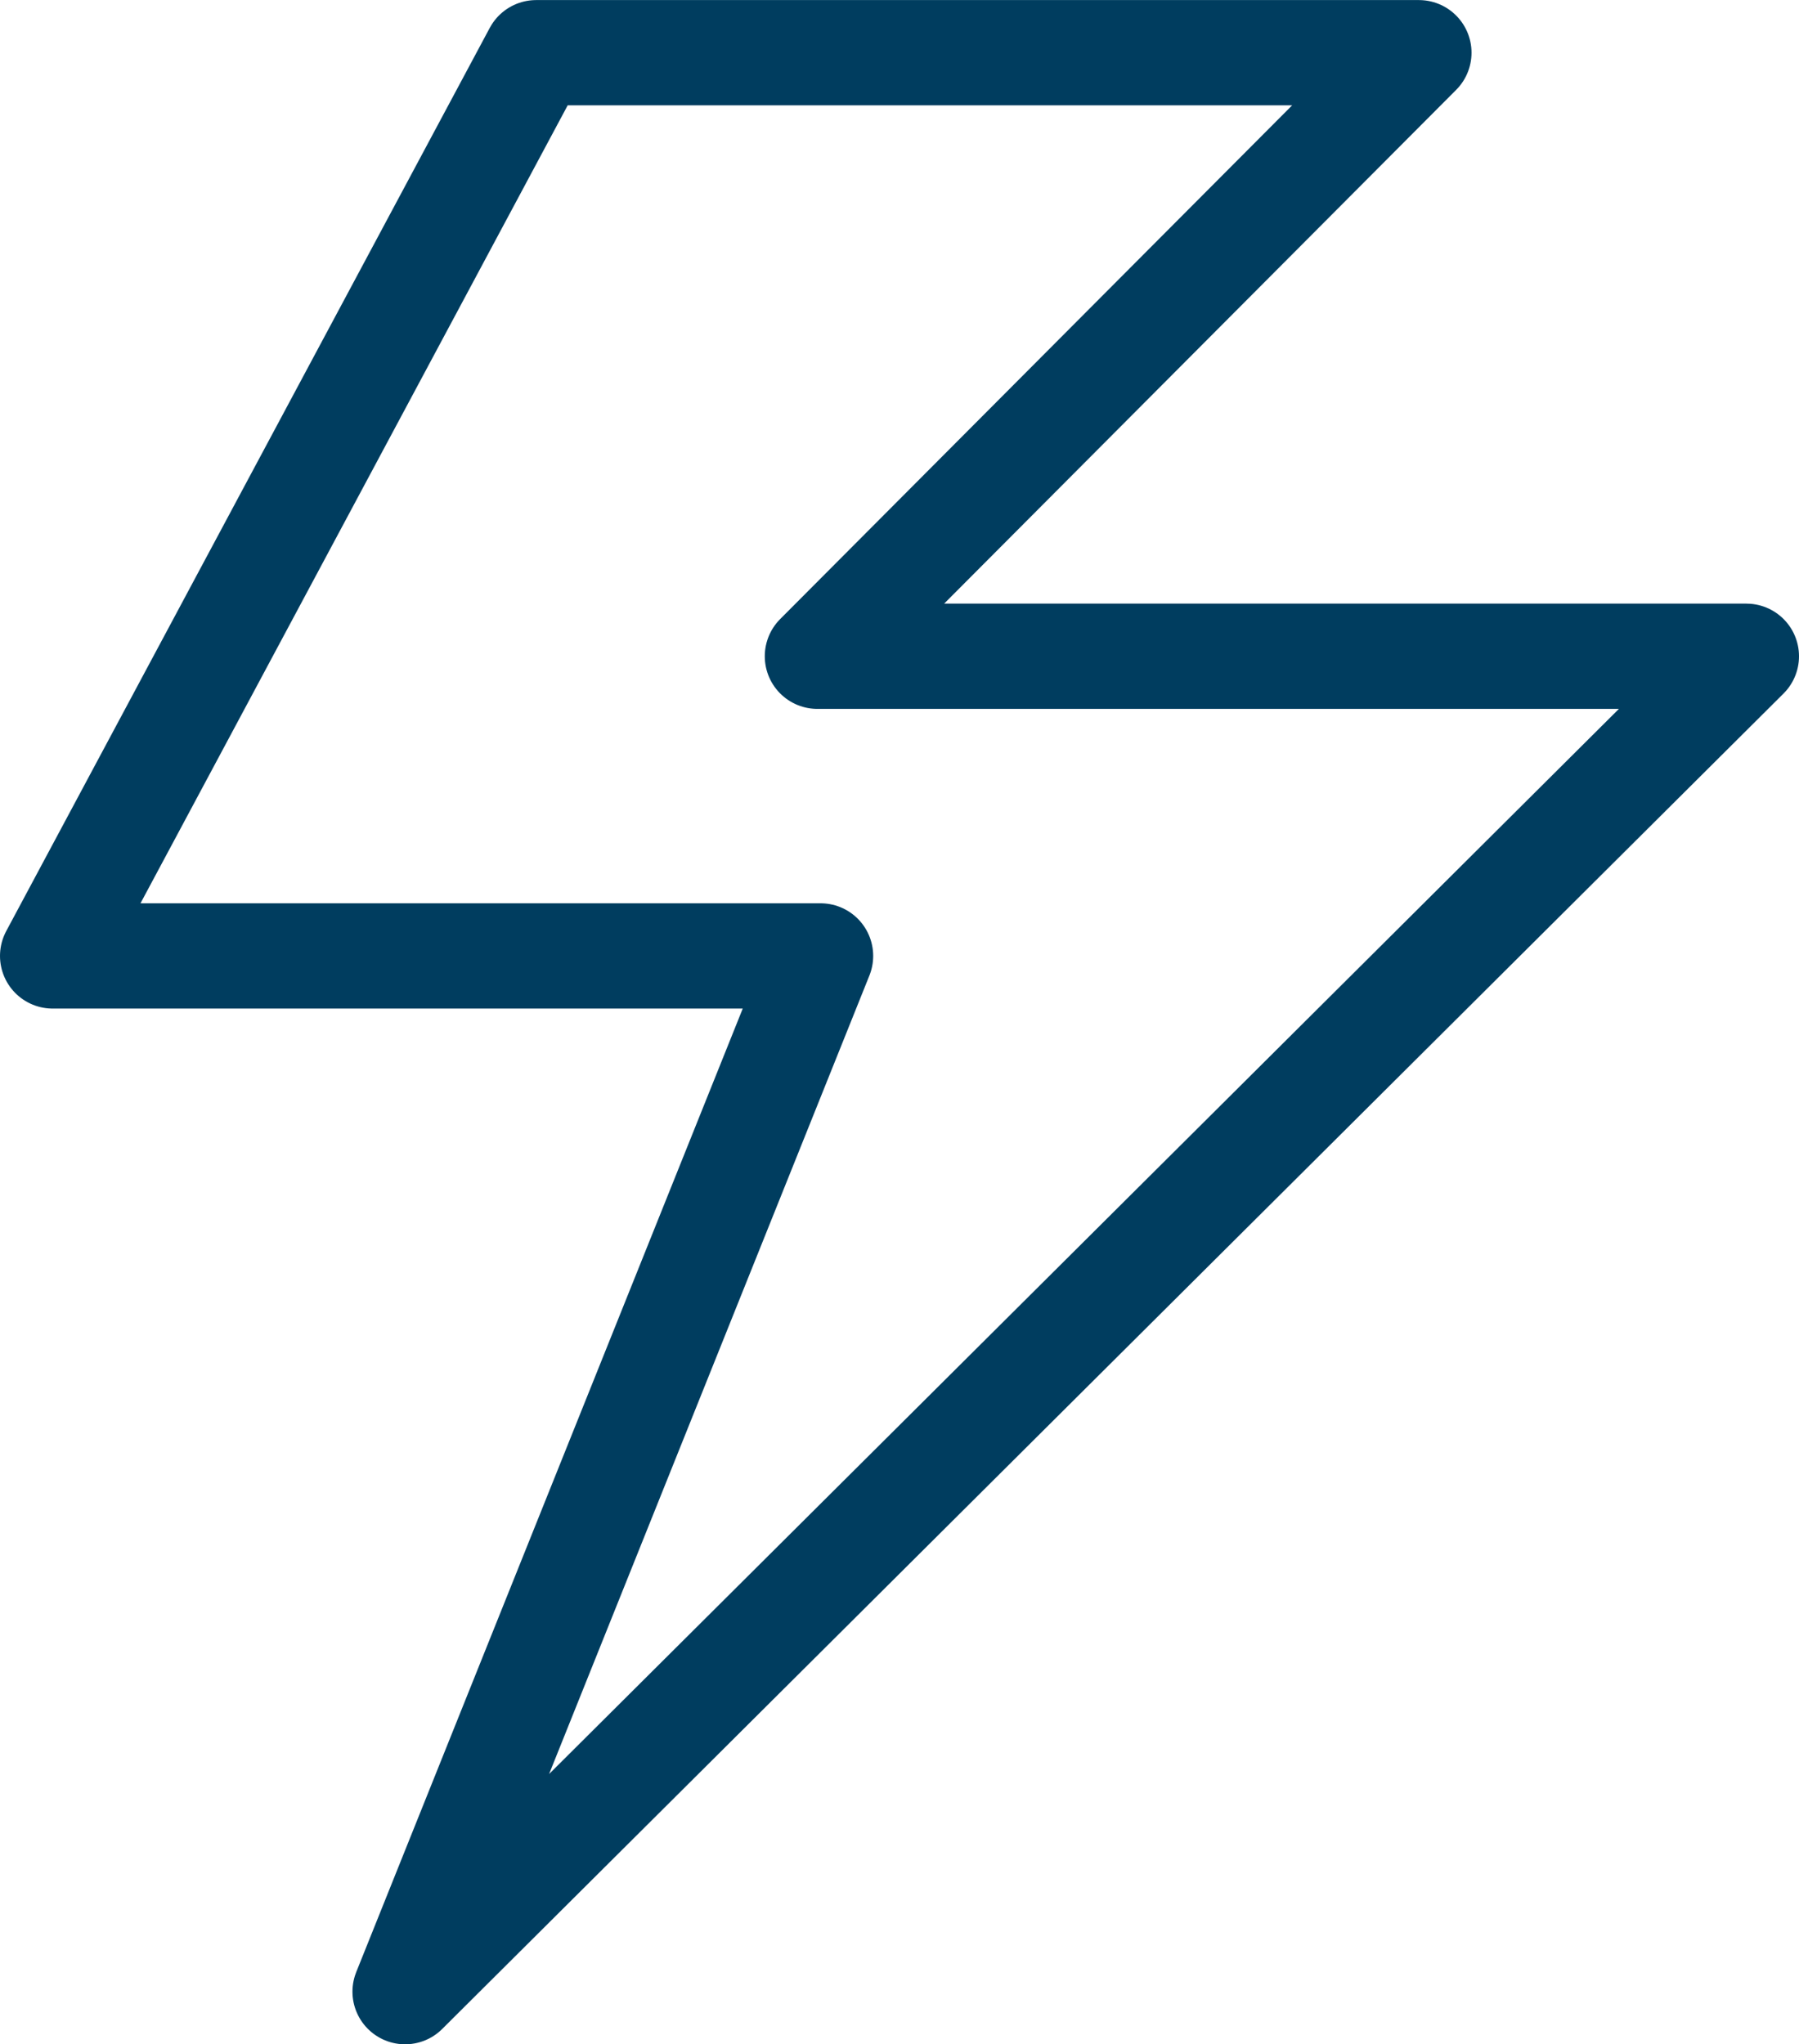
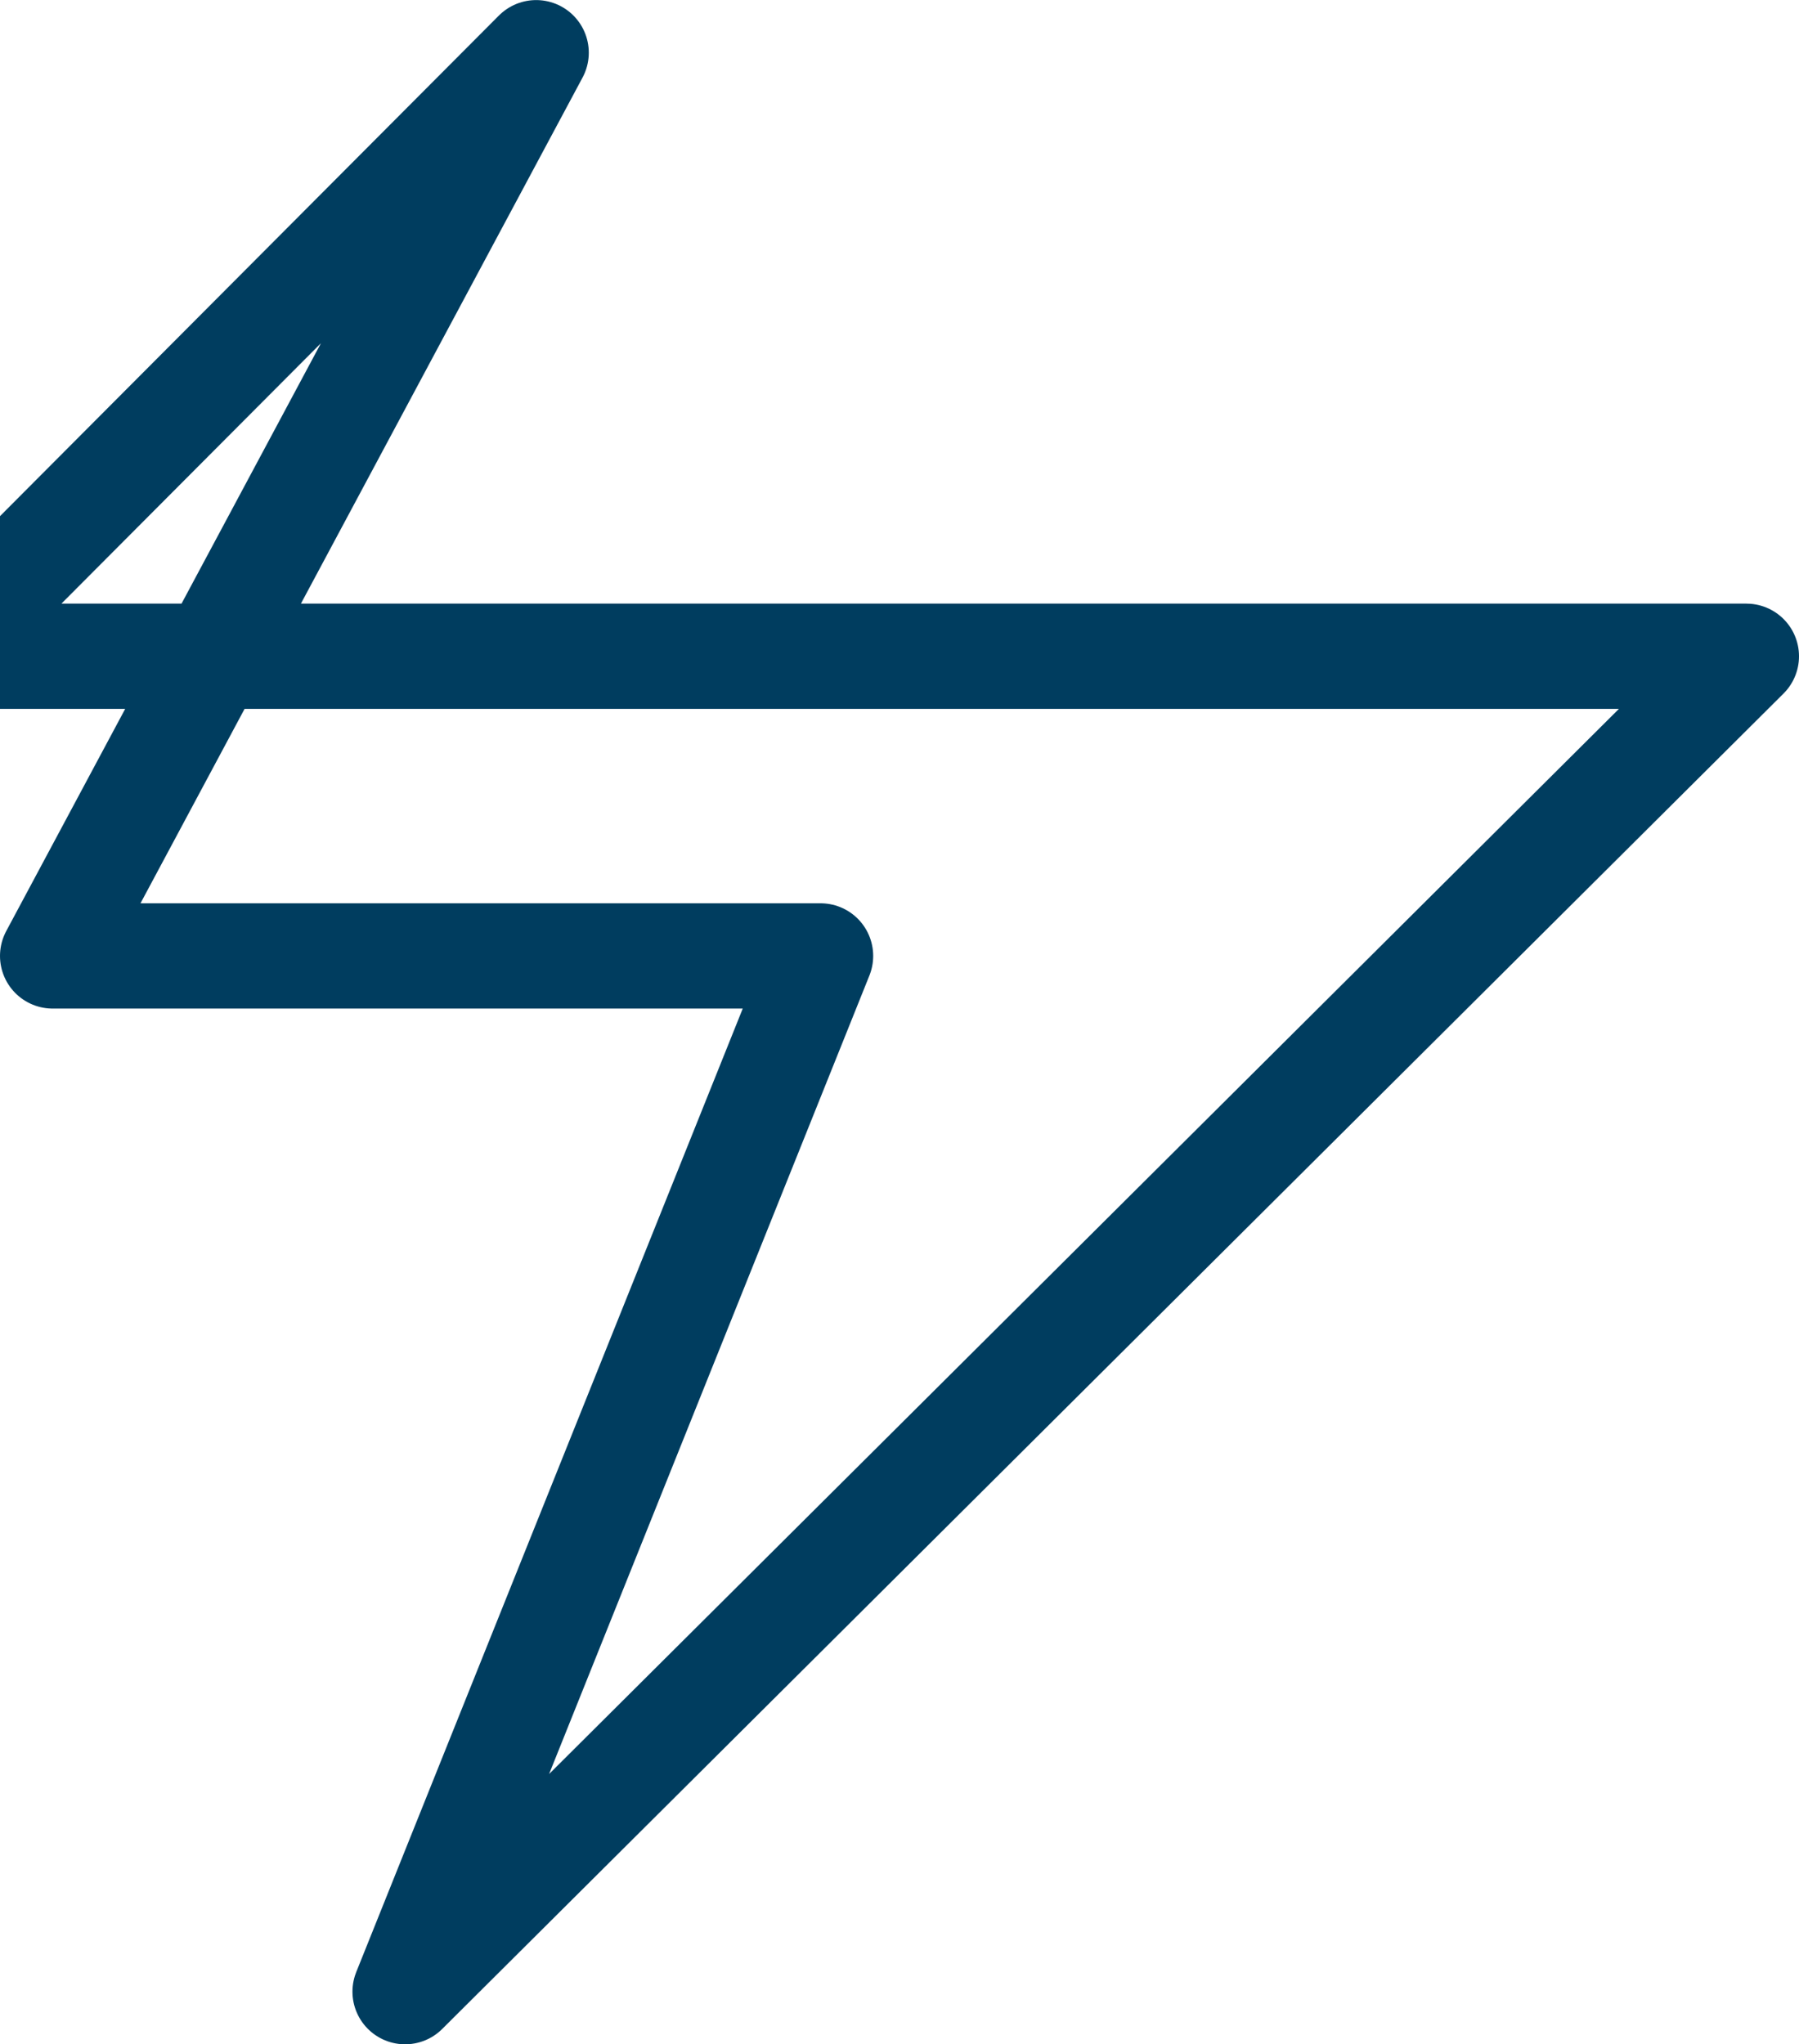
<svg xmlns="http://www.w3.org/2000/svg" width="25.638" height="29.128" viewBox="0 0 25.638 29.128">
  <g transform="translate(-19.043 -17.297)">
-     <path d="M24.816,45.676l5.921-14.758H19.793l6.891-12.87h12.58l-8.572,8.6H43.931Z" fill="none" stroke="#003d5f" stroke-linecap="round" stroke-linejoin="round" stroke-width="1.5" />
+     <path d="M24.816,45.676l5.921-14.758H19.793l6.891-12.87l-8.572,8.6H43.931Z" fill="none" stroke="#003d5f" stroke-linecap="round" stroke-linejoin="round" stroke-width="1.5" />
  </g>
</svg>